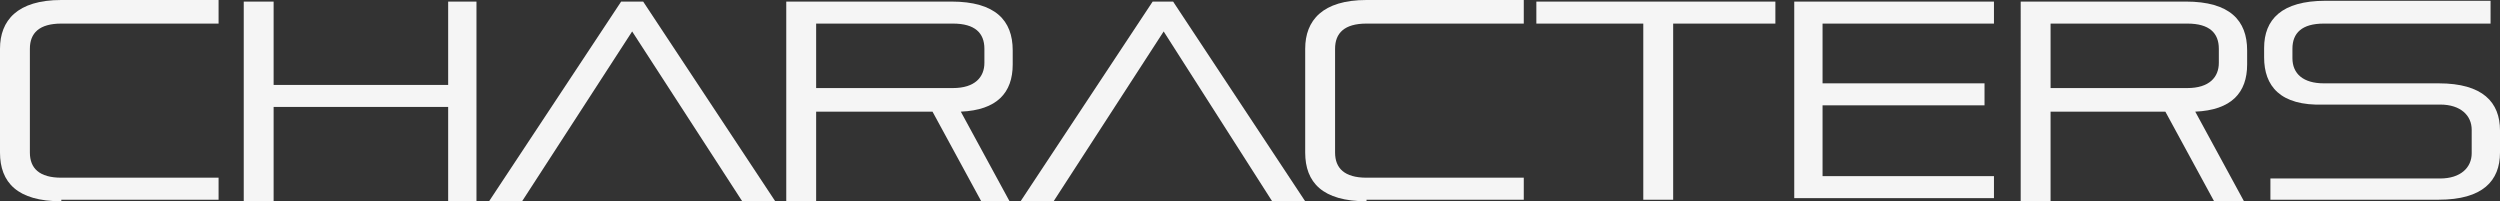
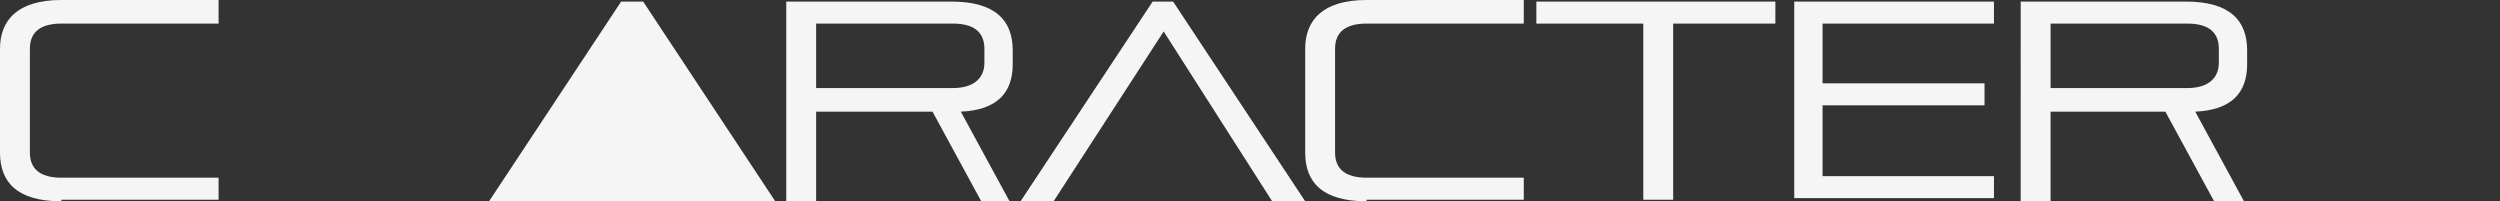
<svg xmlns="http://www.w3.org/2000/svg" id="text" viewBox="0 0 158.98 12.8">
  <rect x="0" y="0" width="158.98" height="12.8" fill="#333333" stroke="none" />
  <defs>
    <style>.cls-1{fill:#f5f5f5;}</style>
  </defs>
  <path class="cls-1" d="M6,14.3c-2.8,0-3.9-1.2-3.9-3.1V4.6C2.1,2.8,3.2,1.5,6,1.5H16V3H6C4.6,3,4,3.6,4,4.6v6.6c0,1,.6,1.6,2,1.6H16v1.4H6Z" transform="translate(-2.1 -1.5)" />
-   <path class="cls-1" d="M30.6,14.3v-6H19.5v6H17.6V1.6h1.9V6.9H30.6V1.6h1.8V14.3Z" transform="translate(-2.1 -1.5)" />
-   <path class="cls-1" d="M49.3,14.3l-7-10.8-7,10.8H33.2L41.6,1.6H43l8.4,12.7Z" transform="translate(-2.1 -1.5)" />
+   <path class="cls-1" d="M49.3,14.3H33.2L41.6,1.6H43l8.4,12.7Z" transform="translate(-2.1 -1.5)" />
  <path class="cls-1" d="M64.5,14.3,61.4,8.6H54v5.7H52.1V1.6H62.6c2.8,0,3.9,1.2,3.9,3.1v.9c0,1.8-1,2.9-3.3,3l3.1,5.7Zm.2-9.7c0-1-.6-1.6-2-1.6H54V7.1h8.7c1.4,0,2-.7,2-1.6Z" transform="translate(-2.1 -1.5)" />
  <path class="cls-1" d="M83,14.3,76.1,3.5l-7,10.8H67L75.4,1.6h1.3l8.4,12.7Z" transform="translate(-2.1 -1.5)" />
  <path class="cls-1" d="M89,14.3c-2.8,0-3.9-1.2-3.9-3.1V4.6c0-1.8,1.1-3.1,3.9-3.1H99V3H89c-1.4,0-2,.6-2,1.6v6.6c0,1,.6,1.6,2,1.6H99v1.4H89Z" transform="translate(-2.1 -1.5)" />
  <path class="cls-1" d="M106.6,14.3V3H99.8V1.6H115V3h-6.5V14.2h-1.9Z" transform="translate(-2.1 -1.5)" />
  <path class="cls-1" d="M116.2,14.3V1.6h12.7V3H118V6.8h10.3V8.2H118v4.5h10.9v1.4H116.2Z" transform="translate(-2.1 -1.5)" />
  <path class="cls-1" d="M142.9,14.3l-3.1-5.7h-7.3v5.7h-1.9V1.6h10.5c2.8,0,3.9,1.2,3.9,3.1v.9c0,1.8-1,2.9-3.3,3l3.1,5.7Zm.3-9.7c0-1-.6-1.6-2-1.6h-8.7V7.1h8.7c1.4,0,2-.7,2-1.6Z" transform="translate(-2.1 -1.5)" />
-   <path class="cls-1" d="M146.48,14.25v-1.4h10.8c1.3,0,2-.7,2-1.6V9.75c0-.9-.7-1.6-2-1.6h-7.4c-2.8.1-3.8-1.2-3.8-3v-.6c0-1.8,1.1-3,3.9-3h10.5V3h-10.6c-1.4,0-2,.6-2,1.6v.6c0,1,.7,1.6,2,1.6h7.3c2.8,0,3.9,1.2,3.9,3v1.4c0,1.8-1.1,3-3.9,3h-10.7Z" transform="translate(-2.1 -1.5)" />
</svg>